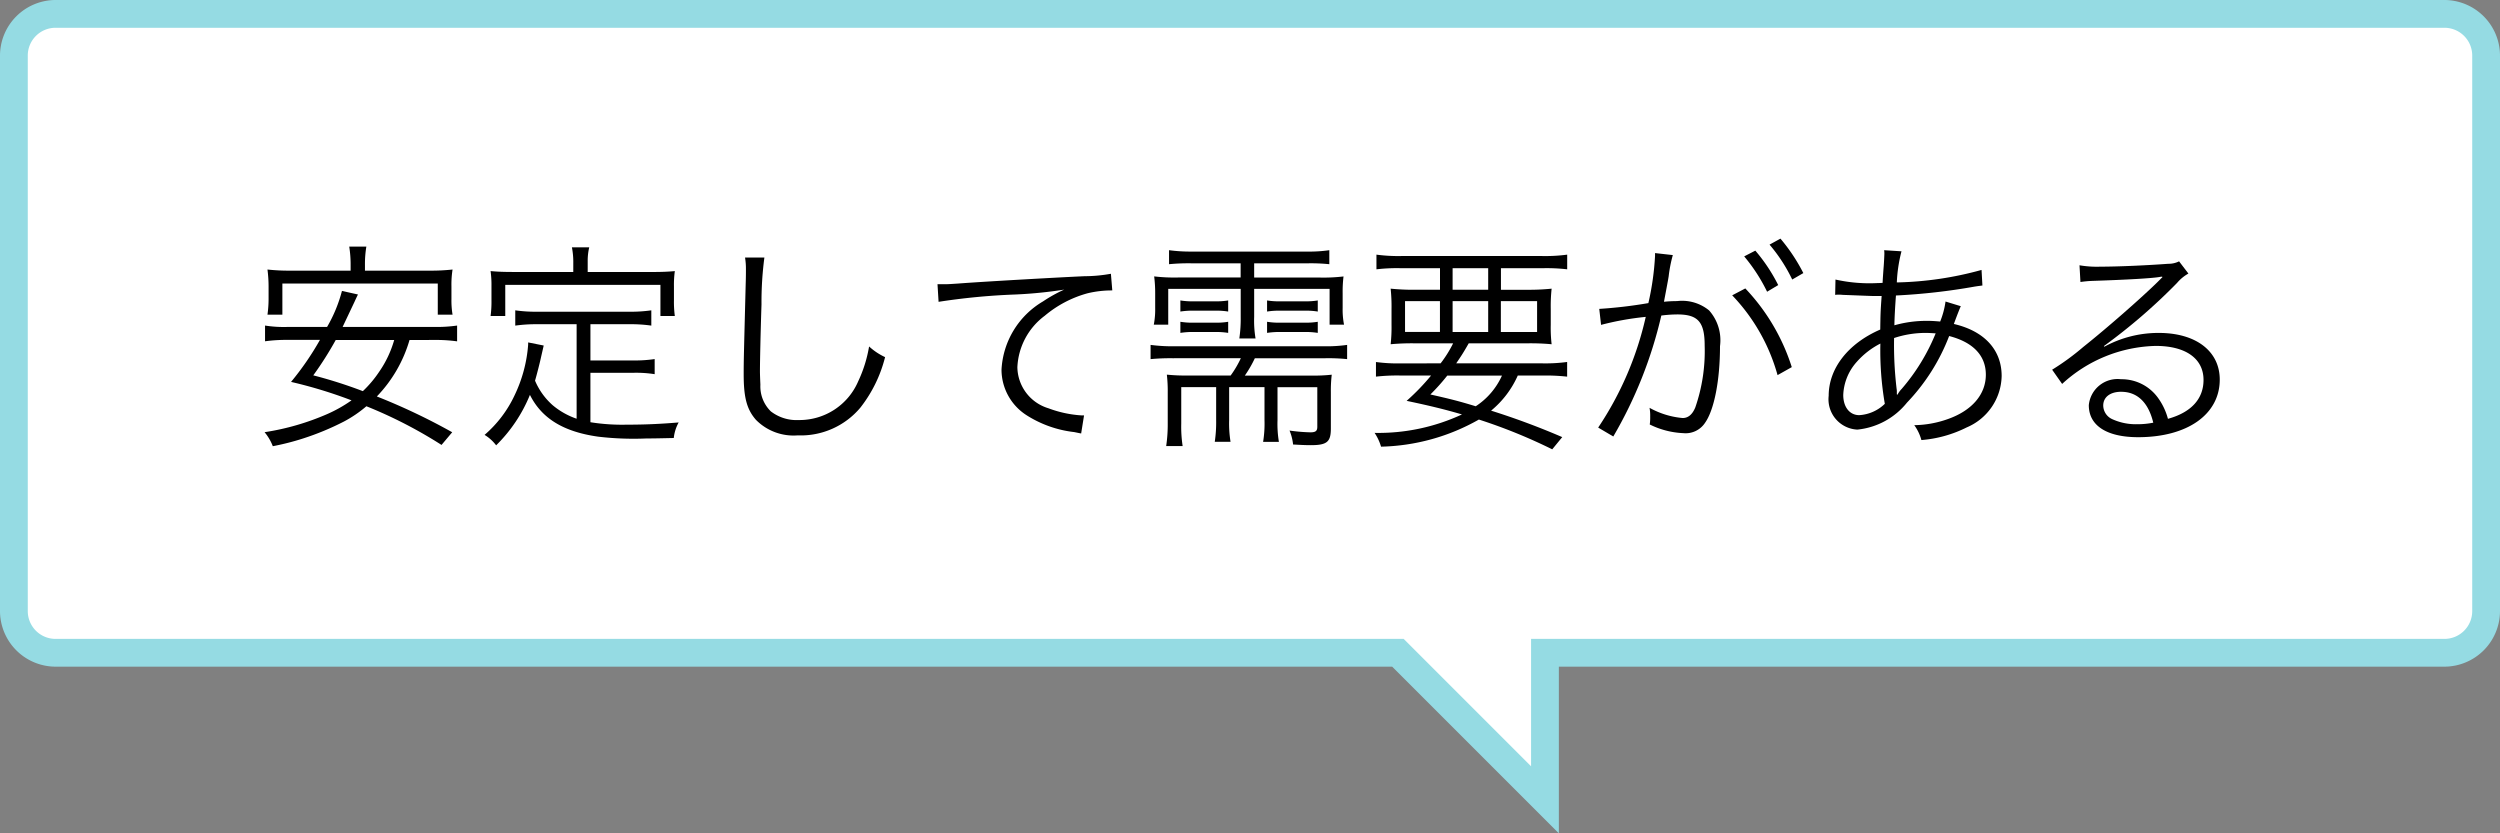
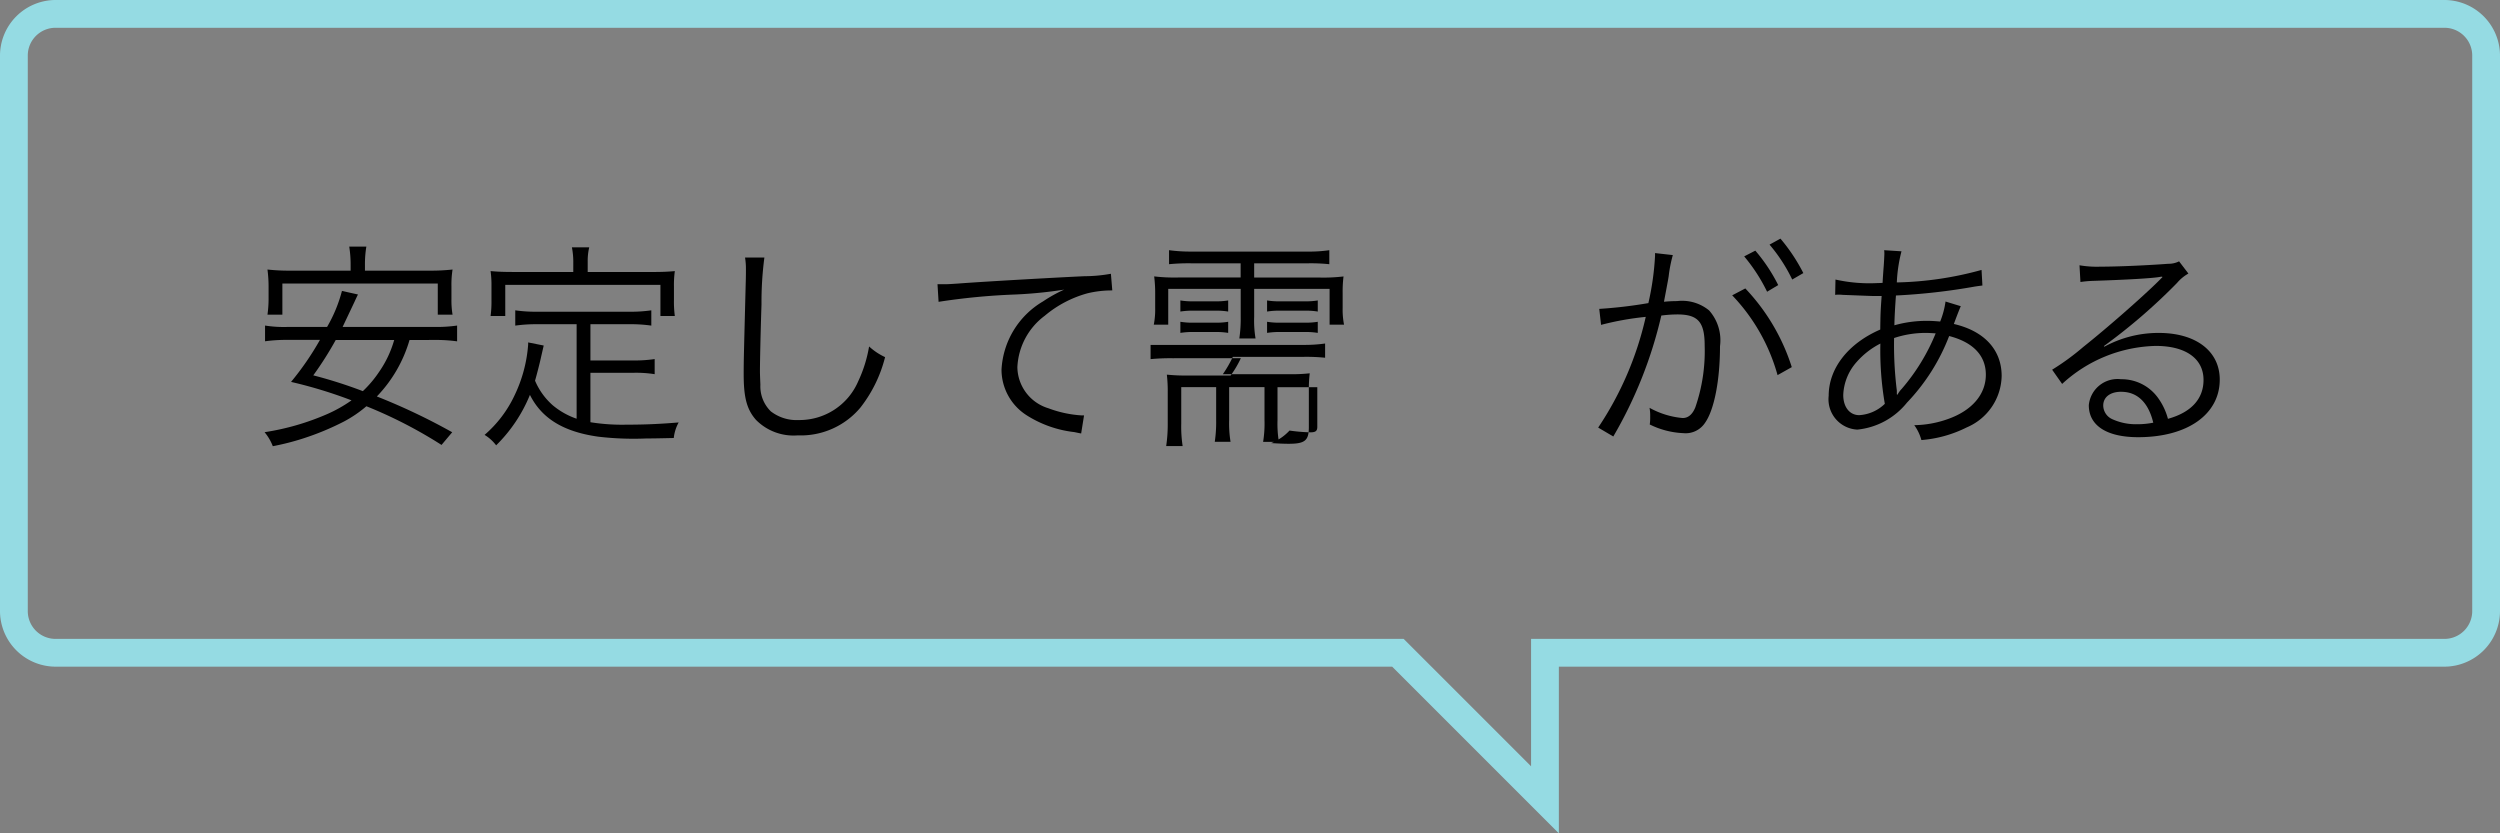
<svg xmlns="http://www.w3.org/2000/svg" width="180" height="60" viewBox="0 0 180 60">
  <rect x="0" y="0" width="180" height="60" fill="#808080" stroke="none" />
  <g id="グループ_80" data-name="グループ 80" transform="translate(-36 -42)">
-     <path id="パス_2533" data-name="パス 2533" d="M136.651,89H40a3,3,0,0,1-3-3V46a3,3,0,0,1,3-3H212a3,3,0,0,1,3,3V86a3,3,0,0,1-3,3H147.237V99.586Z" fill="#fff" />
    <path id="パス_2534" data-name="パス 2534" d="M212,44a2,2,0,0,1,2,2V86a2,2,0,0,1-2,2H146.237v9.172l-8.586-8.586L137.065,88H40a2,2,0,0,1-2-2V46a2,2,0,0,1,2-2H212m0-2H40a4.012,4.012,0,0,0-4,4V86a4.012,4.012,0,0,0,4,4h96.237l12,12V90H212a4.012,4.012,0,0,0,4-4V46a4.012,4.012,0,0,0-4-4Z" fill="#95dbe3" />
    <path id="パス_2535" data-name="パス 2535" d="M65.486,66.48a9.789,9.789,0,0,1-2.353,4.065,44.782,44.782,0,0,1,5.426,2.577l-.769.913a32.657,32.657,0,0,0-5.41-2.785,8.781,8.781,0,0,1-1.616,1.1,19.33,19.33,0,0,1-2.93,1.216,18.39,18.39,0,0,1-2.192.561,3.562,3.562,0,0,0-.593-1.009,18.118,18.118,0,0,0,4.5-1.3,9.957,9.957,0,0,0,1.761-.993,32.988,32.988,0,0,0-4.354-1.328,20.549,20.549,0,0,0,2.081-3.025H56.7a11.312,11.312,0,0,0-1.617.1V65.44a8.68,8.68,0,0,0,1.617.1h2.849a10.3,10.3,0,0,0,1.072-2.593l1.152.256q-.111.225-.256.544l-.849,1.793h6.627a10.42,10.42,0,0,0,1.617-.1v1.137a11,11,0,0,0-1.617-.1Zm-4.241-5.394a8.157,8.157,0,0,0-.1-1.329h1.232a7.729,7.729,0,0,0-.1,1.329v.4h4.578a14.494,14.494,0,0,0,1.729-.08,7.012,7.012,0,0,0-.08,1.217v.912a6.228,6.228,0,0,0,.08,1.121H67.52V62.415H56.331v2.241H55.258a8.263,8.263,0,0,0,.08-1.121v-.912a9.572,9.572,0,0,0-.08-1.217,14.225,14.225,0,0,0,1.713.08h4.274ZM60.172,66.48a24.408,24.408,0,0,1-1.616,2.545,33.6,33.6,0,0,1,3.569,1.137,8.122,8.122,0,0,0,1.185-1.408,7.711,7.711,0,0,0,1.072-2.273Z" />
    <path id="パス_2536" data-name="パス 2536" d="M77.517,65.344H74.684a10.829,10.829,0,0,0-1.585.1v-1.1a10.389,10.389,0,0,0,1.585.1h6.627a10.366,10.366,0,0,0,1.584-.1v1.1a10.371,10.371,0,0,0-1.584-.1h-2.8v2.609H81.6a9.682,9.682,0,0,0,1.536-.1v1.088a8.54,8.54,0,0,0-1.536-.1h-3.09V72.4a14.371,14.371,0,0,0,2.609.176c1.3,0,2.4-.048,3.745-.16a2.957,2.957,0,0,0-.352,1.12c-1.393.032-1.5.032-1.937.032a21.676,21.676,0,0,1-3.506-.128c-2.5-.352-4.065-1.312-4.914-3.009a10.82,10.82,0,0,1-2.433,3.633,2.973,2.973,0,0,0-.833-.752,8.518,8.518,0,0,0,2.161-2.849,10.133,10.133,0,0,0,.977-3.65v-.159l1.12.224-.191.832c-.08.385-.32,1.313-.433,1.7a4.9,4.9,0,0,0,1.265,1.761,5.4,5.4,0,0,0,1.729.977Zm-.24-4.529a5.478,5.478,0,0,0-.1-1.009h1.248a4.2,4.2,0,0,0-.111.993v.784h4.674c.624,0,1.088-.017,1.6-.064a7.259,7.259,0,0,0-.064,1.089v1.008a7.665,7.665,0,0,0,.064,1.137H83.551V62.511H72.379v2.241H71.322a7.674,7.674,0,0,0,.064-1.137V62.607a7.267,7.267,0,0,0-.064-1.089c.512.048.977.064,1.616.064h4.338Z" />
    <path id="パス_2537" data-name="パス 2537" d="M91.036,60.542a24.567,24.567,0,0,0-.208,3.378c-.064,1.921-.112,4.1-.112,4.817,0,.192.016.593.032.961a2.518,2.518,0,0,0,.752,1.921,3.024,3.024,0,0,0,2,.624,4.6,4.6,0,0,0,4.289-2.785,9.53,9.53,0,0,0,.785-2.513,4.52,4.52,0,0,0,1.152.768,9.727,9.727,0,0,1-1.777,3.634,5.6,5.6,0,0,1-4.514,2,3.8,3.8,0,0,1-3.009-1.121c-.656-.752-.881-1.6-.881-3.281,0-1.072.017-1.473.145-6.515.016-.479.016-.784.016-1.04a4.947,4.947,0,0,0-.063-.849Z" />
    <path id="パス_2538" data-name="パス 2538" d="M103.5,62.463h.576c.225,0,.416-.016.913-.048,1.9-.144,7.026-.433,9.091-.528a10.774,10.774,0,0,0,1.905-.176l.1,1.2a7.442,7.442,0,0,0-1.792.208,8.111,8.111,0,0,0-3.073,1.617,4.888,4.888,0,0,0-1.969,3.7,3.137,3.137,0,0,0,2.24,2.961,8.207,8.207,0,0,0,2.4.513h.16l-.208,1.3c-.177-.031-.24-.048-.5-.1a8.082,8.082,0,0,1-3.458-1.232,3.9,3.9,0,0,1-1.776-3.266A6.068,6.068,0,0,1,111.1,63.7a10.477,10.477,0,0,1,1.521-.848,31.332,31.332,0,0,1-3.521.352,47.2,47.2,0,0,0-5.522.528Z" />
-     <path id="パス_2539" data-name="パス 2539" d="M120.427,67.793a14.966,14.966,0,0,0-1.585.064V66.833a11.966,11.966,0,0,0,1.585.1h11.013a10.506,10.506,0,0,0,1.553-.1v1.024a13.41,13.41,0,0,0-1.553-.064h-5.091a8.528,8.528,0,0,1-.72,1.249h4.8a11.8,11.8,0,0,0,1.457-.064,9.537,9.537,0,0,0-.064,1.249v2.625c0,.96-.272,1.2-1.44,1.2-.416,0-.672-.016-1.28-.048A3.569,3.569,0,0,0,128.846,73a12.612,12.612,0,0,0,1.5.128c.384,0,.5-.1.5-.4v-2.85h-2.865v2.369a7.9,7.9,0,0,0,.1,1.568h-1.137a8.211,8.211,0,0,0,.1-1.568V69.874h-2.545v2.369a8.286,8.286,0,0,0,.1,1.568h-1.136a9.589,9.589,0,0,0,.1-1.568V69.874h-2.513V72.5a9.313,9.313,0,0,0,.1,1.617h-1.185a10.607,10.607,0,0,0,.112-1.633V70.274a10.471,10.471,0,0,0-.064-1.3,13.514,13.514,0,0,0,1.521.064h3.072a7.4,7.4,0,0,0,.736-1.249Zm1.328-6.835a14.571,14.571,0,0,0-1.584.064V60.014a11.706,11.706,0,0,0,1.633.1h8.323a10.083,10.083,0,0,0,1.584-.1v1.009a12.913,12.913,0,0,0-1.536-.064H126.3v1.024h4.69a12.255,12.255,0,0,0,1.744-.079,8.873,8.873,0,0,0-.063,1.216V64.16a5.586,5.586,0,0,0,.1,1.216h-1.04V62.8H126.3v2.018a7.727,7.727,0,0,0,.1,1.553h-1.169a9.672,9.672,0,0,0,.1-1.553V62.8h-5.218v2.577h-1.04a5.762,5.762,0,0,0,.1-1.216V63.119A9.5,9.5,0,0,0,119.1,61.9a12.369,12.369,0,0,0,1.76.079h4.466V60.958Zm-.768,2.674a5.3,5.3,0,0,0,.976.063H123.5a5.075,5.075,0,0,0,.929-.063v.8a5.075,5.075,0,0,0-.929-.063h-1.537a5.529,5.529,0,0,0-.976.063Zm0,1.536a5.288,5.288,0,0,0,.976.064H123.5a4.956,4.956,0,0,0,.929-.064v.8a5.419,5.419,0,0,0-.929-.064h-1.537a5.748,5.748,0,0,0-.976.064Zm6.242-1.536a5.307,5.307,0,0,0,.977.063h1.744a5.068,5.068,0,0,0,.929-.063v.8a5.075,5.075,0,0,0-.929-.063h-1.744a5.423,5.423,0,0,0-.977.063Zm0,1.536a5.3,5.3,0,0,0,.977.064h1.744a5.064,5.064,0,0,0,.929-.064v.8a5.411,5.411,0,0,0-.929-.064h-1.744a5.88,5.88,0,0,0-.977.064Z" />
-     <path id="パス_2540" data-name="パス 2540" d="M139.724,68.161a8.392,8.392,0,0,0,.9-1.44h-2.657a16.587,16.587,0,0,0-1.84.064,11.024,11.024,0,0,0,.063-1.393V64.24a12.34,12.34,0,0,0-.063-1.457,16.293,16.293,0,0,0,1.729.08h1.824V61.311h-2.8a12.446,12.446,0,0,0-1.776.08V60.334a11.834,11.834,0,0,0,1.809.1h10.1a11.948,11.948,0,0,0,1.825-.1v1.057a12.74,12.74,0,0,0-1.777-.08h-2.993v1.553h1.905a15.983,15.983,0,0,0,1.744-.08,11.835,11.835,0,0,0-.063,1.457v1.136a10.378,10.378,0,0,0,.063,1.409,16.039,16.039,0,0,0-1.841-.064h-4.129c-.448.784-.545.912-.9,1.44h6.194a11.764,11.764,0,0,0,1.793-.1v1.057a14.021,14.021,0,0,0-1.793-.08h-1.761a6.894,6.894,0,0,1-1.921,2.528,53.26,53.26,0,0,1,5.122,1.905l-.72.88a38.537,38.537,0,0,0-5.282-2.145,14.9,14.9,0,0,1-7.043,1.953,3.677,3.677,0,0,0-.465-.992,14.274,14.274,0,0,0,6.291-1.329c-1.249-.368-2.385-.641-3.985-.977a16,16,0,0,0,1.761-1.824h-2.193a13.586,13.586,0,0,0-1.776.08V68.065a11.793,11.793,0,0,0,1.776.1Zm-2.561-4.481V65.9h2.513V63.68Zm3.041,5.362a14.228,14.228,0,0,1-1.217,1.36c1.489.336,2.049.48,3.266.849a5.164,5.164,0,0,0,1.889-2.209Zm.384-6.179h2.562V61.311h-2.562Zm0,3.041h2.562V63.68h-2.562Zm3.474,0h2.609V63.68h-2.609Z" />
+     <path id="パス_2539" data-name="パス 2539" d="M120.427,67.793a14.966,14.966,0,0,0-1.585.064V66.833h11.013a10.506,10.506,0,0,0,1.553-.1v1.024a13.41,13.41,0,0,0-1.553-.064h-5.091a8.528,8.528,0,0,1-.72,1.249h4.8a11.8,11.8,0,0,0,1.457-.064,9.537,9.537,0,0,0-.064,1.249v2.625c0,.96-.272,1.2-1.44,1.2-.416,0-.672-.016-1.28-.048A3.569,3.569,0,0,0,128.846,73a12.612,12.612,0,0,0,1.5.128c.384,0,.5-.1.5-.4v-2.85h-2.865v2.369a7.9,7.9,0,0,0,.1,1.568h-1.137a8.211,8.211,0,0,0,.1-1.568V69.874h-2.545v2.369a8.286,8.286,0,0,0,.1,1.568h-1.136a9.589,9.589,0,0,0,.1-1.568V69.874h-2.513V72.5a9.313,9.313,0,0,0,.1,1.617h-1.185a10.607,10.607,0,0,0,.112-1.633V70.274a10.471,10.471,0,0,0-.064-1.3,13.514,13.514,0,0,0,1.521.064h3.072a7.4,7.4,0,0,0,.736-1.249Zm1.328-6.835a14.571,14.571,0,0,0-1.584.064V60.014a11.706,11.706,0,0,0,1.633.1h8.323a10.083,10.083,0,0,0,1.584-.1v1.009a12.913,12.913,0,0,0-1.536-.064H126.3v1.024h4.69a12.255,12.255,0,0,0,1.744-.079,8.873,8.873,0,0,0-.063,1.216V64.16a5.586,5.586,0,0,0,.1,1.216h-1.04V62.8H126.3v2.018a7.727,7.727,0,0,0,.1,1.553h-1.169a9.672,9.672,0,0,0,.1-1.553V62.8h-5.218v2.577h-1.04a5.762,5.762,0,0,0,.1-1.216V63.119A9.5,9.5,0,0,0,119.1,61.9a12.369,12.369,0,0,0,1.76.079h4.466V60.958Zm-.768,2.674a5.3,5.3,0,0,0,.976.063H123.5a5.075,5.075,0,0,0,.929-.063v.8a5.075,5.075,0,0,0-.929-.063h-1.537a5.529,5.529,0,0,0-.976.063Zm0,1.536a5.288,5.288,0,0,0,.976.064H123.5a4.956,4.956,0,0,0,.929-.064v.8a5.419,5.419,0,0,0-.929-.064h-1.537a5.748,5.748,0,0,0-.976.064Zm6.242-1.536a5.307,5.307,0,0,0,.977.063h1.744a5.068,5.068,0,0,0,.929-.063v.8a5.075,5.075,0,0,0-.929-.063h-1.744a5.423,5.423,0,0,0-.977.063Zm0,1.536a5.3,5.3,0,0,0,.977.064h1.744a5.064,5.064,0,0,0,.929-.064v.8a5.411,5.411,0,0,0-.929-.064h-1.744a5.88,5.88,0,0,0-.977.064Z" />
    <path id="パス_2541" data-name="パス 2541" d="M151.146,64.24a32.9,32.9,0,0,0,3.537-.417,19.735,19.735,0,0,0,.48-3.393v-.208l1.28.144a9.859,9.859,0,0,0-.3,1.537c-.064.4-.209,1.136-.337,1.824a9.266,9.266,0,0,1,.944-.048,3.063,3.063,0,0,1,2.306.672,3.234,3.234,0,0,1,.784,2.577c0,2.449-.416,4.578-1.072,5.507a1.673,1.673,0,0,1-1.569.752,6.024,6.024,0,0,1-2.417-.624,3.556,3.556,0,0,0,.032-.576,2.97,2.97,0,0,0-.048-.625,5.971,5.971,0,0,0,2.385.736q.6,0,.912-.768a12.381,12.381,0,0,0,.673-4.45c0-1.7-.48-2.241-1.969-2.241a9.288,9.288,0,0,0-1.152.08,31.106,31.106,0,0,1-3.458,8.708l-1.088-.641a23.617,23.617,0,0,0,3.425-7.971,20.819,20.819,0,0,0-3.217.576Zm10.516-1.473a14.643,14.643,0,0,1,3.346,5.666l-1.024.576a13.513,13.513,0,0,0-3.266-5.746Zm.721-2.722a12.186,12.186,0,0,1,1.648,2.481l-.8.479a12.3,12.3,0,0,0-1.649-2.545Zm1.809-.864a12.848,12.848,0,0,1,1.648,2.481l-.8.464a11.588,11.588,0,0,0-1.633-2.513Z" />
    <path id="パス_2542" data-name="パス 2542" d="M168.154,62.127a11.191,11.191,0,0,0,2.993.256c.049,0,.112,0,.4-.016q.017-.385.08-1.2c.016-.177.048-.8.048-.913a1.75,1.75,0,0,0-.016-.24l1.248.08a10.71,10.71,0,0,0-.336,2.241,24.569,24.569,0,0,0,6.1-.9l.063,1.121c-.208.031-.256.031-.56.079a44.79,44.79,0,0,1-5.666.641q-.1,1.36-.112,2.145a8.474,8.474,0,0,1,2.369-.319c.336,0,.528.016.928.048a6.029,6.029,0,0,0,.385-1.44l1.1.336c-.049.1-.225.528-.5,1.28,2.209.513,3.441,1.873,3.441,3.746a4.106,4.106,0,0,1-2.513,3.7,8.815,8.815,0,0,1-3.266.912,3.286,3.286,0,0,0-.512-1.072,7.455,7.455,0,0,0,2.4-.433c1.744-.608,2.753-1.776,2.753-3.2,0-1.376-.913-2.337-2.642-2.785a14.384,14.384,0,0,1-3.041,4.8,5.246,5.246,0,0,1-3.569,1.938,2.186,2.186,0,0,1-2.064-2.434c0-1.969,1.393-3.762,3.713-4.77.017-1.169.017-1.249.1-2.417h-.641c-.16,0-.881-.032-2.161-.08a2.655,2.655,0,0,0-.288-.016,1.7,1.7,0,0,0-.256.016Zm1.537,5.923a3.779,3.779,0,0,0-.977,2.385c0,.88.464,1.456,1.152,1.456a2.89,2.89,0,0,0,1.841-.816,22.669,22.669,0,0,1-.32-4.338A5.722,5.722,0,0,0,169.691,68.05Zm2.929,2.368a1.741,1.741,0,0,1,.3-.416,14.457,14.457,0,0,0,2.448-4c-.512-.032-.592-.032-.768-.032a7.2,7.2,0,0,0-2.226.368A26.912,26.912,0,0,0,172.557,70a1.087,1.087,0,0,1,.016.225V70.4Z" />
    <path id="パス_2543" data-name="パス 2543" d="M185.724,61.1a7.39,7.39,0,0,0,1.5.1c1.329,0,3.458-.1,4.9-.208a1.642,1.642,0,0,0,.769-.176l.672.88a2.983,2.983,0,0,0-.816.673,41.12,41.12,0,0,1-5.266,4.546l.031.048a8.113,8.113,0,0,1,3.922-.992c2.673,0,4.386,1.313,4.386,3.361,0,2.5-2.321,4.146-5.874,4.146-2.257,0-3.554-.832-3.554-2.3a2.079,2.079,0,0,1,2.321-1.873,3.223,3.223,0,0,1,2.641,1.313,4.573,4.573,0,0,1,.736,1.537c1.681-.465,2.562-1.441,2.562-2.8,0-1.536-1.281-2.449-3.441-2.449a10.271,10.271,0,0,0-6.739,2.737l-.72-1.024A17.734,17.734,0,0,0,186,66.977c1.713-1.36,4.242-3.585,5.347-4.674l.224-.224.064-.064.063-.063-.031-.032a.98.98,0,0,0-.145.016c-.513.1-2.433.208-4.866.288a8.1,8.1,0,0,0-.864.08Zm3.009,9.107c-.8,0-1.3.385-1.3.992a1.091,1.091,0,0,0,.641.977,4.082,4.082,0,0,0,1.793.368,5.773,5.773,0,0,0,1.168-.111C190.686,70.979,189.885,70.21,188.732,70.21Z" />
  </g>
</svg>